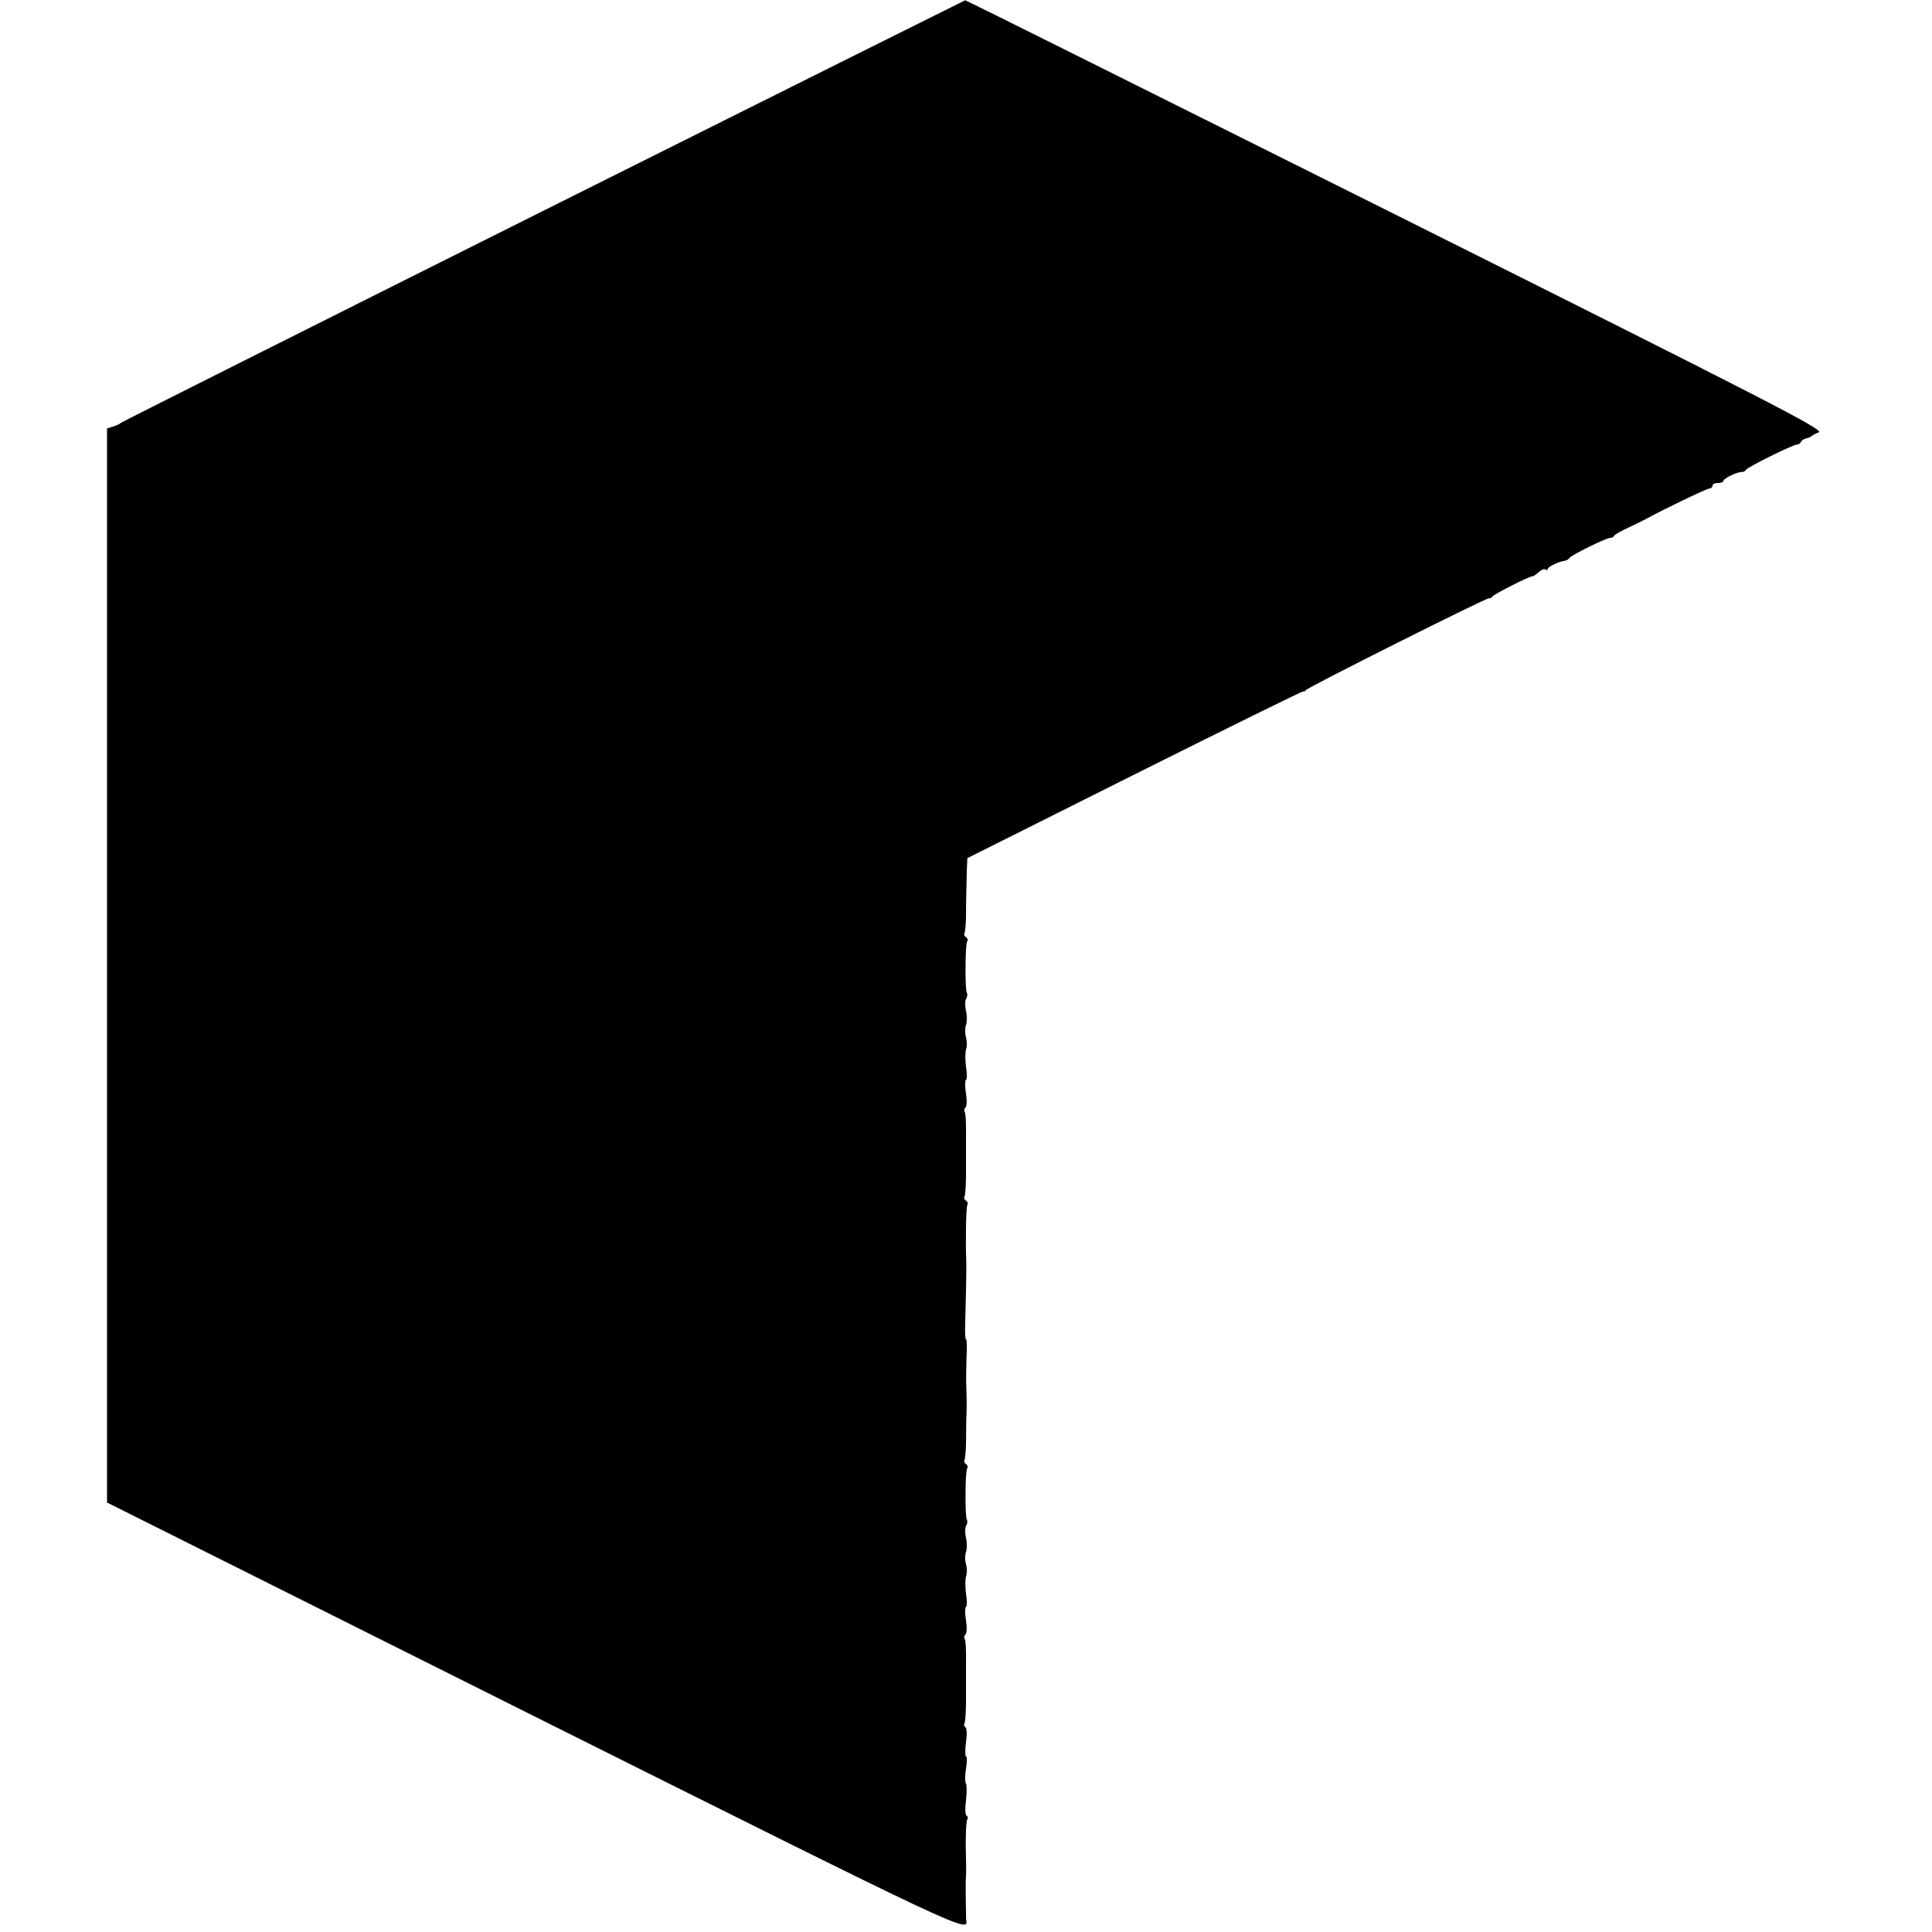
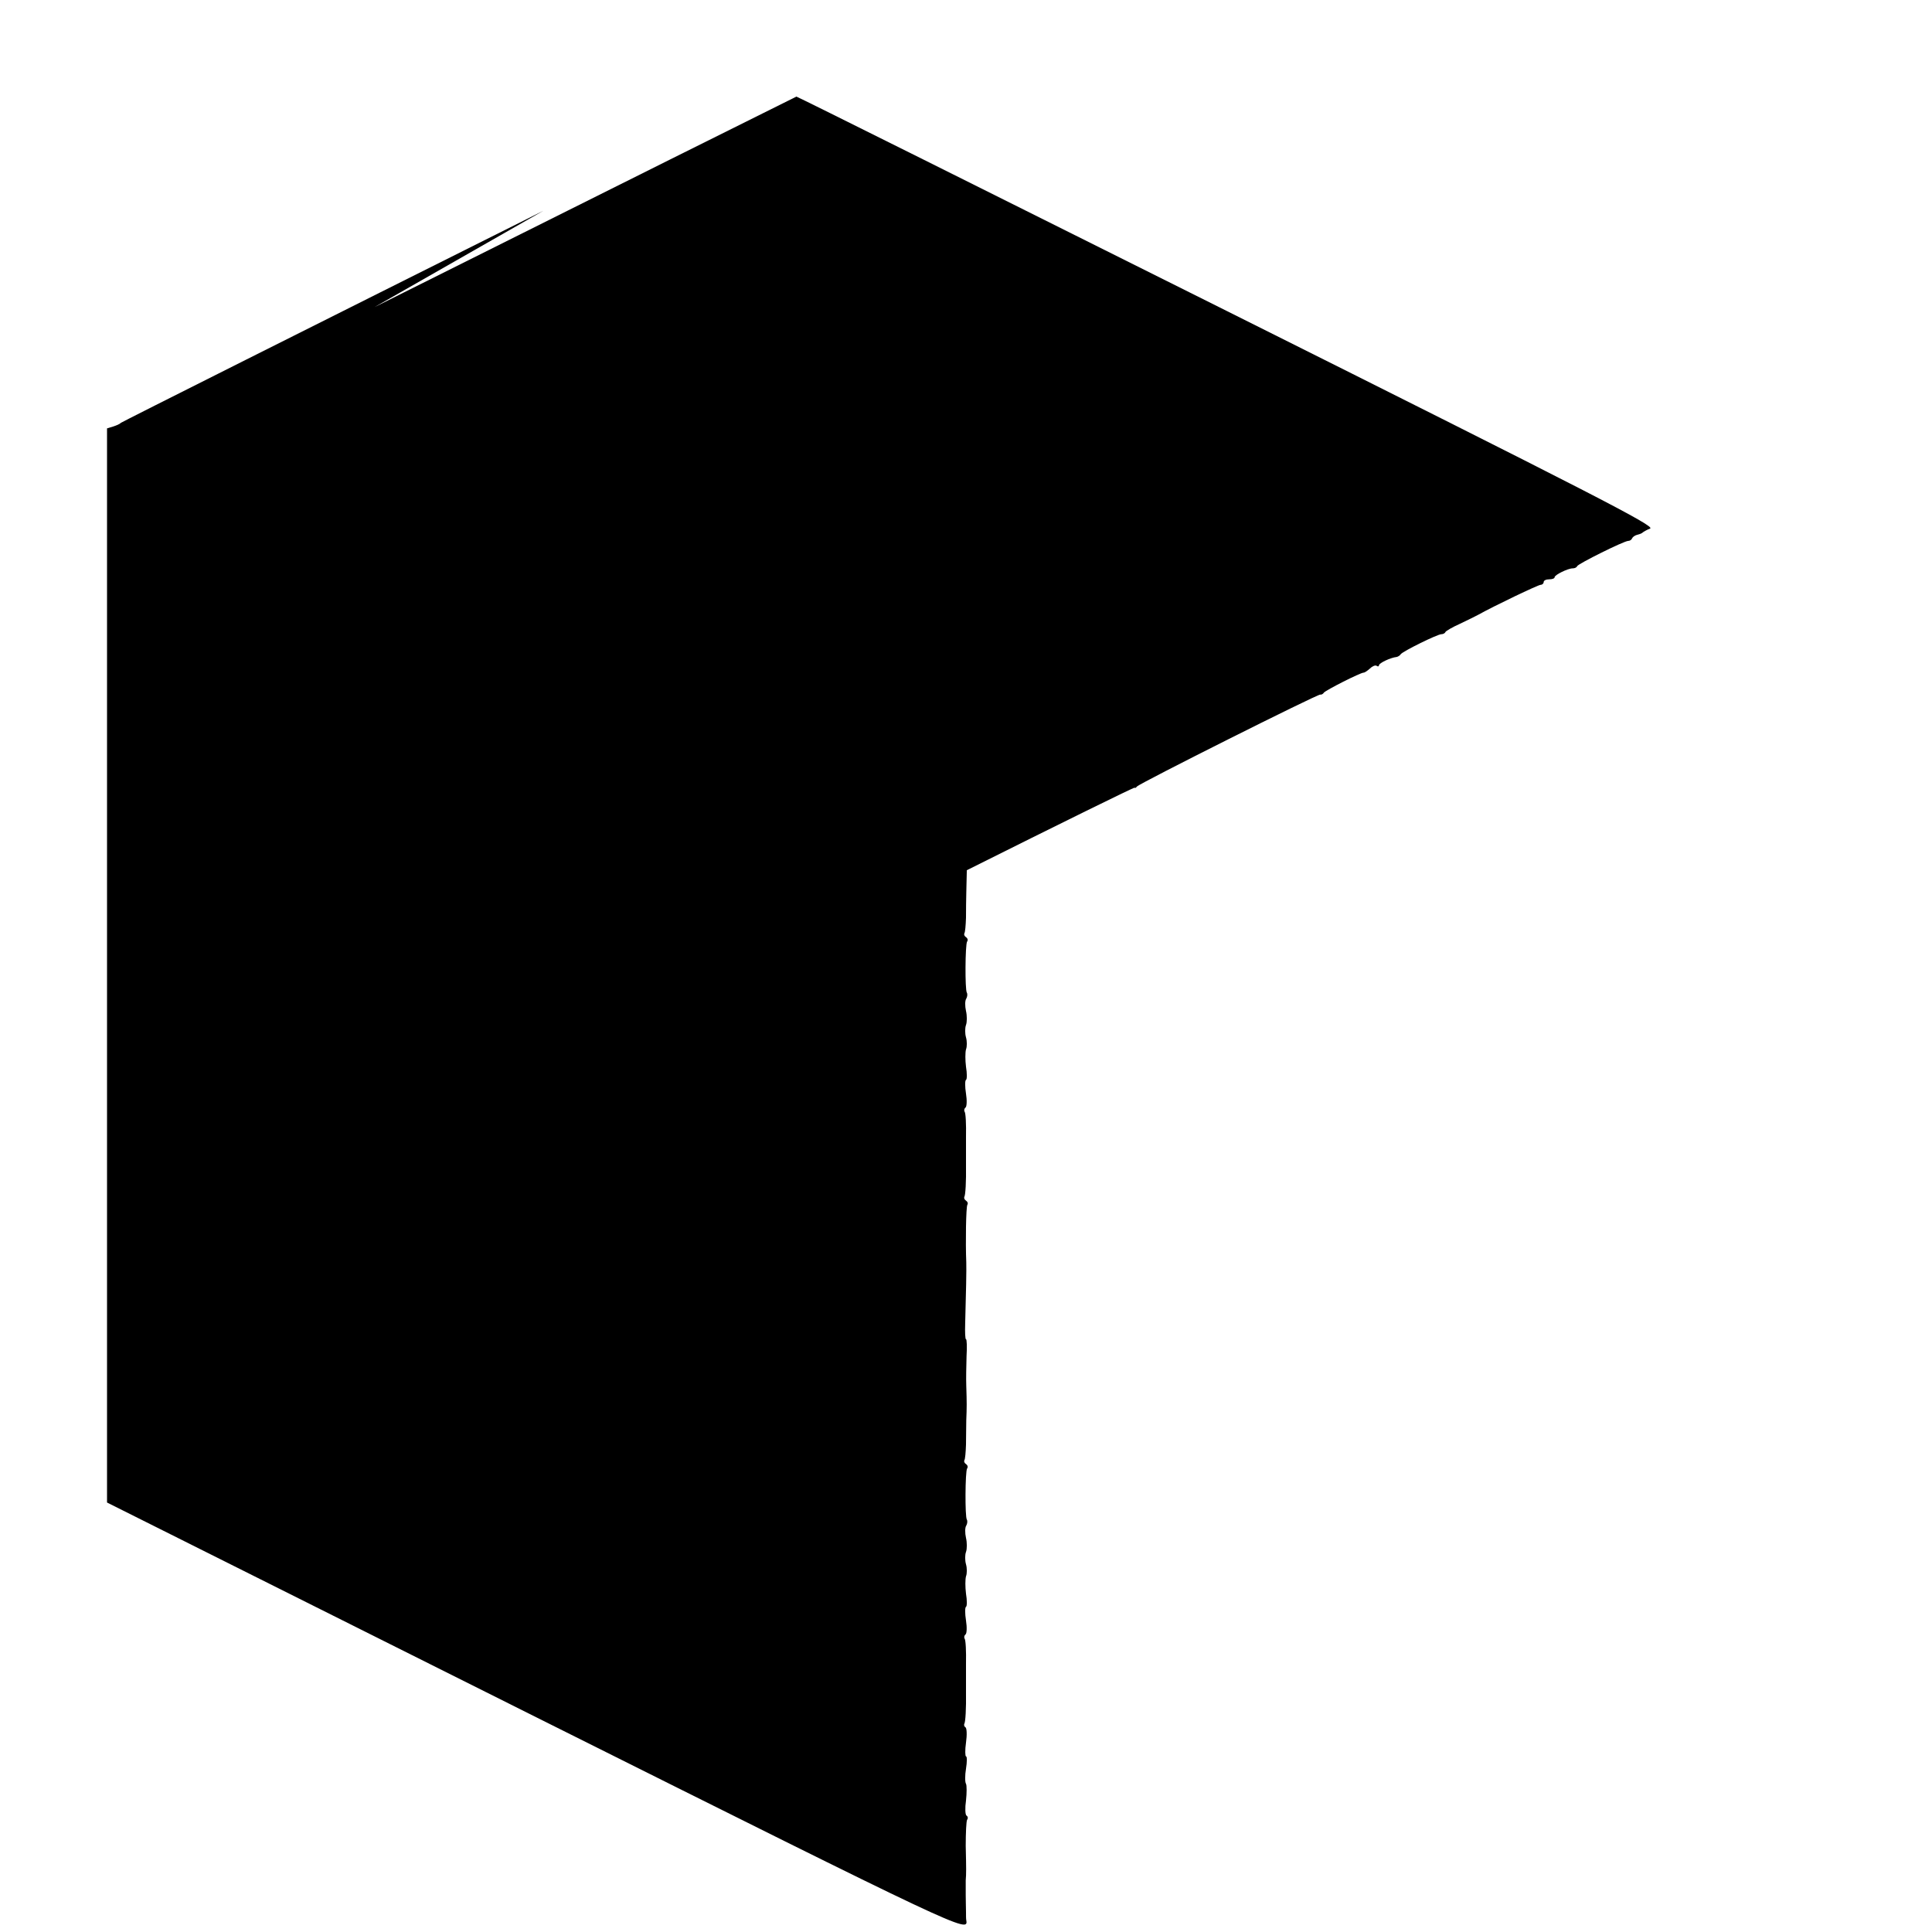
<svg xmlns="http://www.w3.org/2000/svg" version="1.0" width="704pt" height="704pt" viewBox="0 0 704 704" preserveAspectRatio="xMidYMid meet">
  <g transform="translate(0,704) scale(0.1,-0.1)" fill="#000000" stroke="none">
-     <path d="M1980 6272 c-844 -422 -1537 -770 -1540 -773 -3 -4 -15 -9 -27 -13 l-23 -7 0 -1957 0 -1957 1565 -783 c1559 -779 1574 -786 1566 -739 -1 4 -1 18 -1 30 0 12 -1 40 -1 62 0 22 0 46 0 53 2 24 2 43 0 126 0 47 2 89 5 95 4 5 3 12 -2 15 -5 3 -6 28 -2 55 3 28 3 55 0 61 -4 6 -4 31 0 55 4 25 4 45 0 45 -3 0 -4 23 0 50 4 28 3 53 -2 56 -5 3 -6 9 -4 13 4 6 7 55 6 116 0 11 0 57 0 102 1 46 -1 87 -5 92 -3 5 -1 12 3 15 5 3 6 26 2 51 -4 25 -4 48 0 50 4 2 4 24 0 48 -3 24 -3 52 0 63 4 10 4 30 0 44 -4 14 -4 34 0 45 4 11 4 34 0 51 -4 18 -4 38 1 45 4 7 5 17 2 22 -7 11 -6 174 1 186 4 5 2 12 -4 16 -6 4 -8 10 -6 14 3 4 5 29 6 57 0 27 1 67 1 89 2 47 2 64 0 125 -1 25 0 73 1 108 2 34 1 62 -2 62 -3 0 -4 26 -3 57 3 107 5 199 4 223 -3 73 -1 202 4 210 3 5 1 11 -5 15 -6 4 -8 10 -6 14 4 6 7 55 6 116 0 11 0 57 0 102 1 46 -1 87 -5 92 -3 5 -1 12 3 15 5 3 6 26 2 51 -4 25 -4 48 0 50 4 2 4 24 0 48 -3 24 -3 52 0 63 4 10 4 30 0 44 -4 14 -4 34 0 45 4 11 4 34 0 51 -4 18 -4 38 1 45 4 7 5 17 2 22 -7 11 -6 174 1 186 4 5 2 12 -4 16 -6 4 -8 10 -6 14 3 4 5 29 6 57 0 69 2 122 3 173 l2 44 613 307 c336 168 612 304 612 301 0 -3 4 -1 8 4 8 11 658 337 668 335 4 -1 10 2 13 7 7 9 133 73 145 73 4 0 14 7 23 15 8 8 19 13 24 10 5 -4 9 -2 9 2 0 8 43 28 64 30 5 1 12 5 15 10 8 11 134 73 148 73 6 0 13 3 15 8 2 4 26 18 53 30 28 13 57 28 65 32 59 33 220 110 229 110 6 0 11 5 11 10 0 6 9 10 20 10 11 0 20 3 20 8 0 8 48 32 66 32 7 0 14 3 16 8 4 9 171 92 186 92 6 0 12 4 14 9 2 5 10 11 18 13 8 2 17 5 20 8 3 3 15 10 28 15 19 9 -193 118 -1543 793 -861 430 -1566 782 -1568 781 -1 0 -693 -345 -1537 -767z" />
+     <path d="M1980 6272 c-844 -422 -1537 -770 -1540 -773 -3 -4 -15 -9 -27 -13 l-23 -7 0 -1957 0 -1957 1565 -783 c1559 -779 1574 -786 1566 -739 -1 4 -1 18 -1 30 0 12 -1 40 -1 62 0 22 0 46 0 53 2 24 2 43 0 126 0 47 2 89 5 95 4 5 3 12 -2 15 -5 3 -6 28 -2 55 3 28 3 55 0 61 -4 6 -4 31 0 55 4 25 4 45 0 45 -3 0 -4 23 0 50 4 28 3 53 -2 56 -5 3 -6 9 -4 13 4 6 7 55 6 116 0 11 0 57 0 102 1 46 -1 87 -5 92 -3 5 -1 12 3 15 5 3 6 26 2 51 -4 25 -4 48 0 50 4 2 4 24 0 48 -3 24 -3 52 0 63 4 10 4 30 0 44 -4 14 -4 34 0 45 4 11 4 34 0 51 -4 18 -4 38 1 45 4 7 5 17 2 22 -7 11 -6 174 1 186 4 5 2 12 -4 16 -6 4 -8 10 -6 14 3 4 5 29 6 57 0 27 1 67 1 89 2 47 2 64 0 125 -1 25 0 73 1 108 2 34 1 62 -2 62 -3 0 -4 26 -3 57 3 107 5 199 4 223 -3 73 -1 202 4 210 3 5 1 11 -5 15 -6 4 -8 10 -6 14 4 6 7 55 6 116 0 11 0 57 0 102 1 46 -1 87 -5 92 -3 5 -1 12 3 15 5 3 6 26 2 51 -4 25 -4 48 0 50 4 2 4 24 0 48 -3 24 -3 52 0 63 4 10 4 30 0 44 -4 14 -4 34 0 45 4 11 4 34 0 51 -4 18 -4 38 1 45 4 7 5 17 2 22 -7 11 -6 174 1 186 4 5 2 12 -4 16 -6 4 -8 10 -6 14 3 4 5 29 6 57 0 69 2 122 3 173 c336 168 612 304 612 301 0 -3 4 -1 8 4 8 11 658 337 668 335 4 -1 10 2 13 7 7 9 133 73 145 73 4 0 14 7 23 15 8 8 19 13 24 10 5 -4 9 -2 9 2 0 8 43 28 64 30 5 1 12 5 15 10 8 11 134 73 148 73 6 0 13 3 15 8 2 4 26 18 53 30 28 13 57 28 65 32 59 33 220 110 229 110 6 0 11 5 11 10 0 6 9 10 20 10 11 0 20 3 20 8 0 8 48 32 66 32 7 0 14 3 16 8 4 9 171 92 186 92 6 0 12 4 14 9 2 5 10 11 18 13 8 2 17 5 20 8 3 3 15 10 28 15 19 9 -193 118 -1543 793 -861 430 -1566 782 -1568 781 -1 0 -693 -345 -1537 -767z" />
  </g>
</svg>